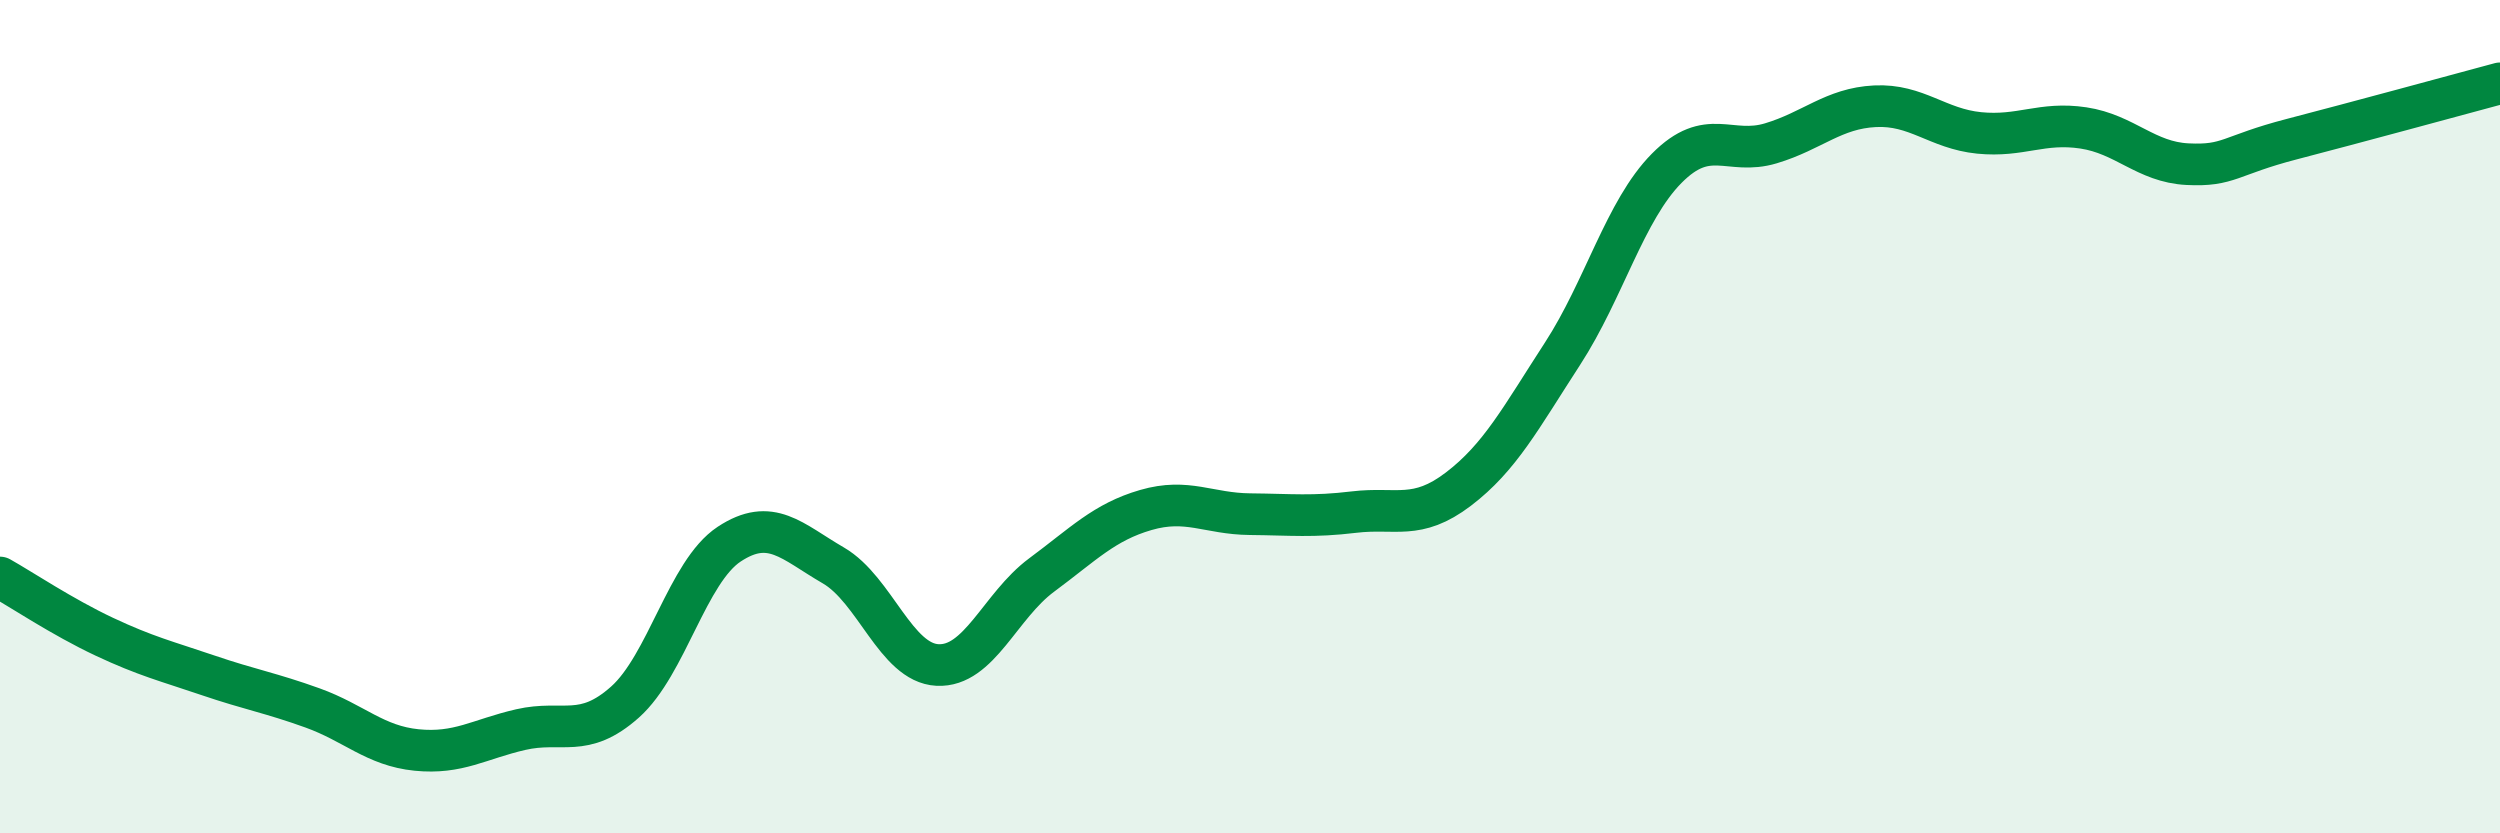
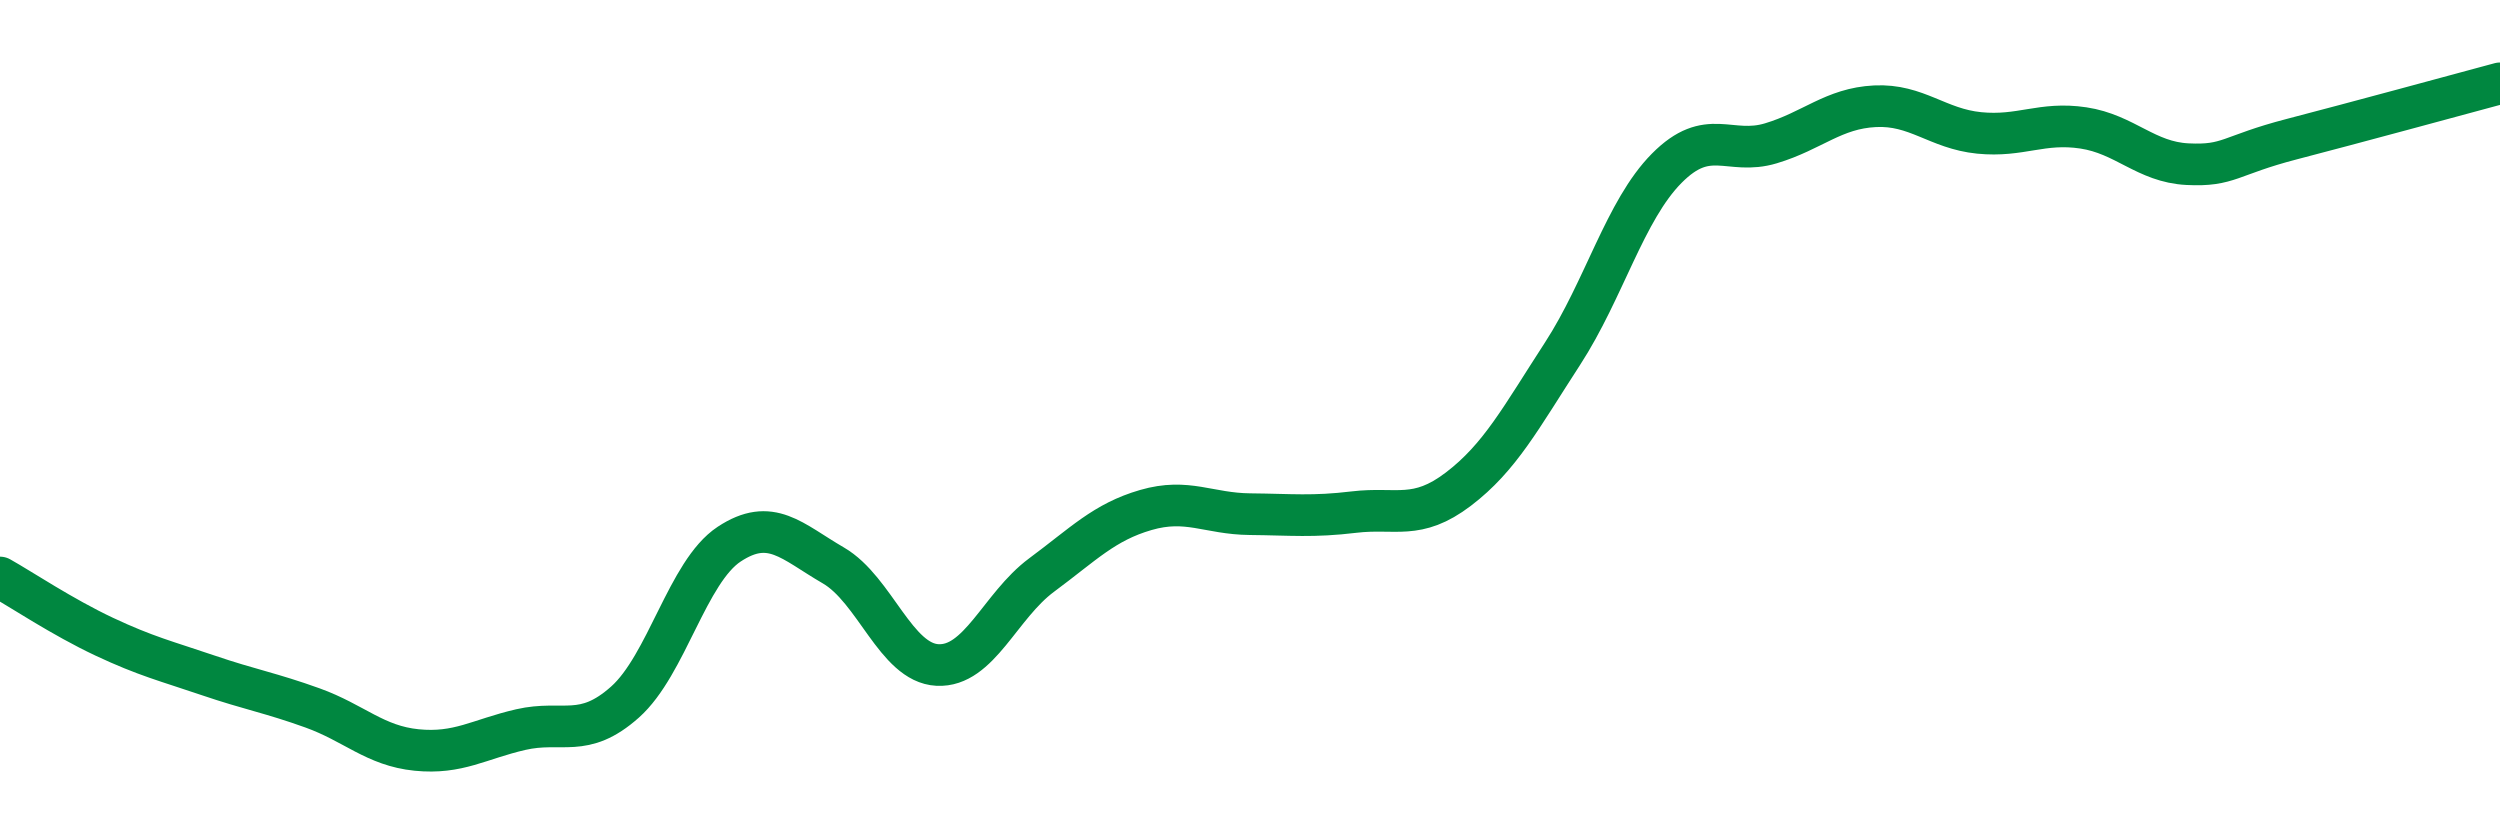
<svg xmlns="http://www.w3.org/2000/svg" width="60" height="20" viewBox="0 0 60 20">
-   <path d="M 0,13.86 C 0.5,14.14 1.5,14.81 2.5,15.28 C 3.5,15.75 4,15.87 5,16.21 C 6,16.55 6.5,16.63 7.5,16.99 C 8.5,17.35 9,17.9 10,18 C 11,18.1 11.5,17.74 12.5,17.51 C 13.5,17.28 14,17.74 15,16.85 C 16,15.96 16.5,13.72 17.5,13.06 C 18.5,12.4 19,12.99 20,13.57 C 21,14.15 21.5,15.91 22.5,15.96 C 23.5,16.01 24,14.54 25,13.8 C 26,13.06 26.5,12.53 27.5,12.24 C 28.5,11.95 29,12.33 30,12.34 C 31,12.35 31.5,12.41 32.5,12.29 C 33.5,12.17 34,12.5 35,11.74 C 36,10.98 36.5,10.03 37.5,8.49 C 38.5,6.95 39,5.05 40,4.04 C 41,3.03 41.5,3.74 42.5,3.44 C 43.5,3.14 44,2.6 45,2.55 C 46,2.5 46.5,3.09 47.5,3.19 C 48.5,3.29 49,2.92 50,3.07 C 51,3.22 51.5,3.89 52.5,3.94 C 53.5,3.99 53.5,3.73 55,3.34 C 56.5,2.95 59,2.27 60,2L60 20L0 20Z" fill="#008740" opacity="0.1" stroke-linecap="round" stroke-linejoin="round" />
  <path d="M 0,13.86 C 0.5,14.14 1.5,14.81 2.5,15.28 C 3.5,15.75 4,15.87 5,16.21 C 6,16.55 6.5,16.63 7.5,16.99 C 8.5,17.35 9,17.9 10,18 C 11,18.1 11.5,17.74 12.5,17.51 C 13.5,17.28 14,17.74 15,16.85 C 16,15.96 16.5,13.72 17.5,13.06 C 18.5,12.4 19,12.99 20,13.57 C 21,14.15 21.5,15.91 22.5,15.96 C 23.5,16.01 24,14.54 25,13.8 C 26,13.06 26.5,12.53 27.5,12.24 C 28.5,11.95 29,12.33 30,12.34 C 31,12.35 31.5,12.41 32.5,12.29 C 33.5,12.17 34,12.5 35,11.74 C 36,10.98 36.5,10.03 37.5,8.49 C 38.5,6.95 39,5.05 40,4.04 C 41,3.03 41.5,3.74 42.5,3.44 C 43.5,3.14 44,2.6 45,2.55 C 46,2.5 46.5,3.09 47.5,3.19 C 48.5,3.29 49,2.92 50,3.07 C 51,3.22 51.5,3.89 52.5,3.94 C 53.5,3.99 53.5,3.73 55,3.34 C 56.5,2.95 59,2.27 60,2" stroke="#008740" stroke-width="1" fill="none" stroke-linecap="round" stroke-linejoin="round" />
</svg>